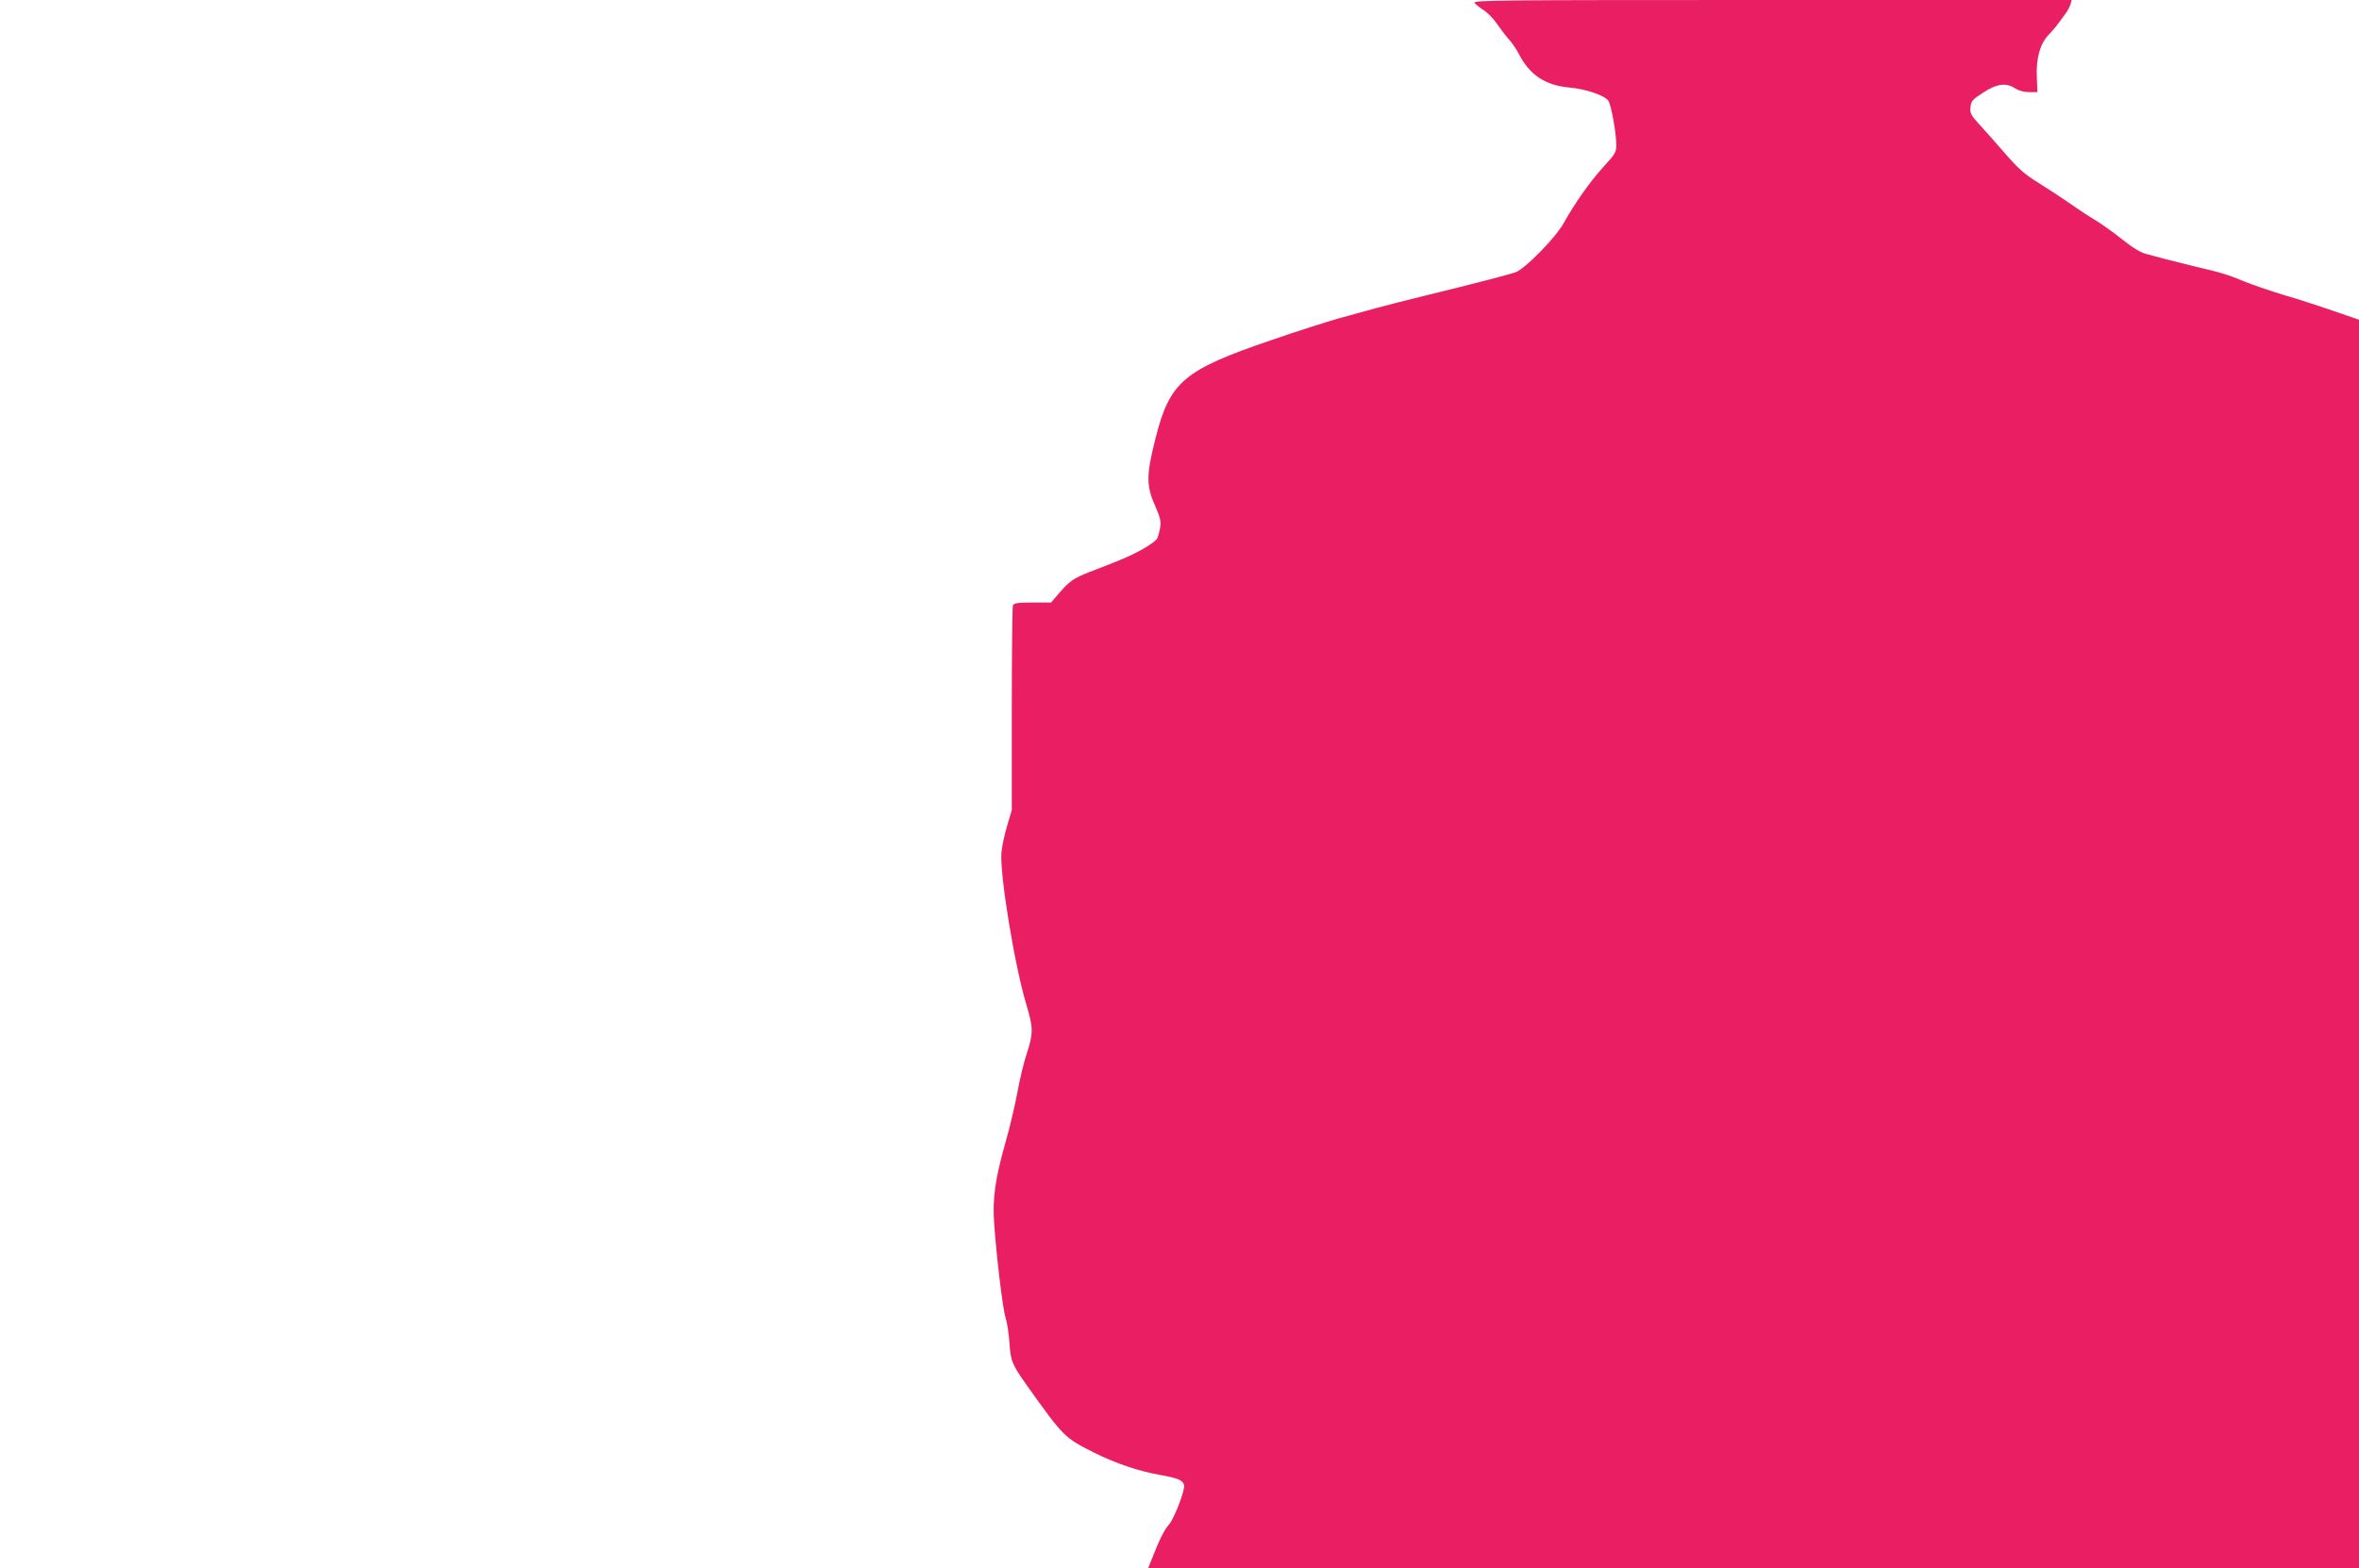
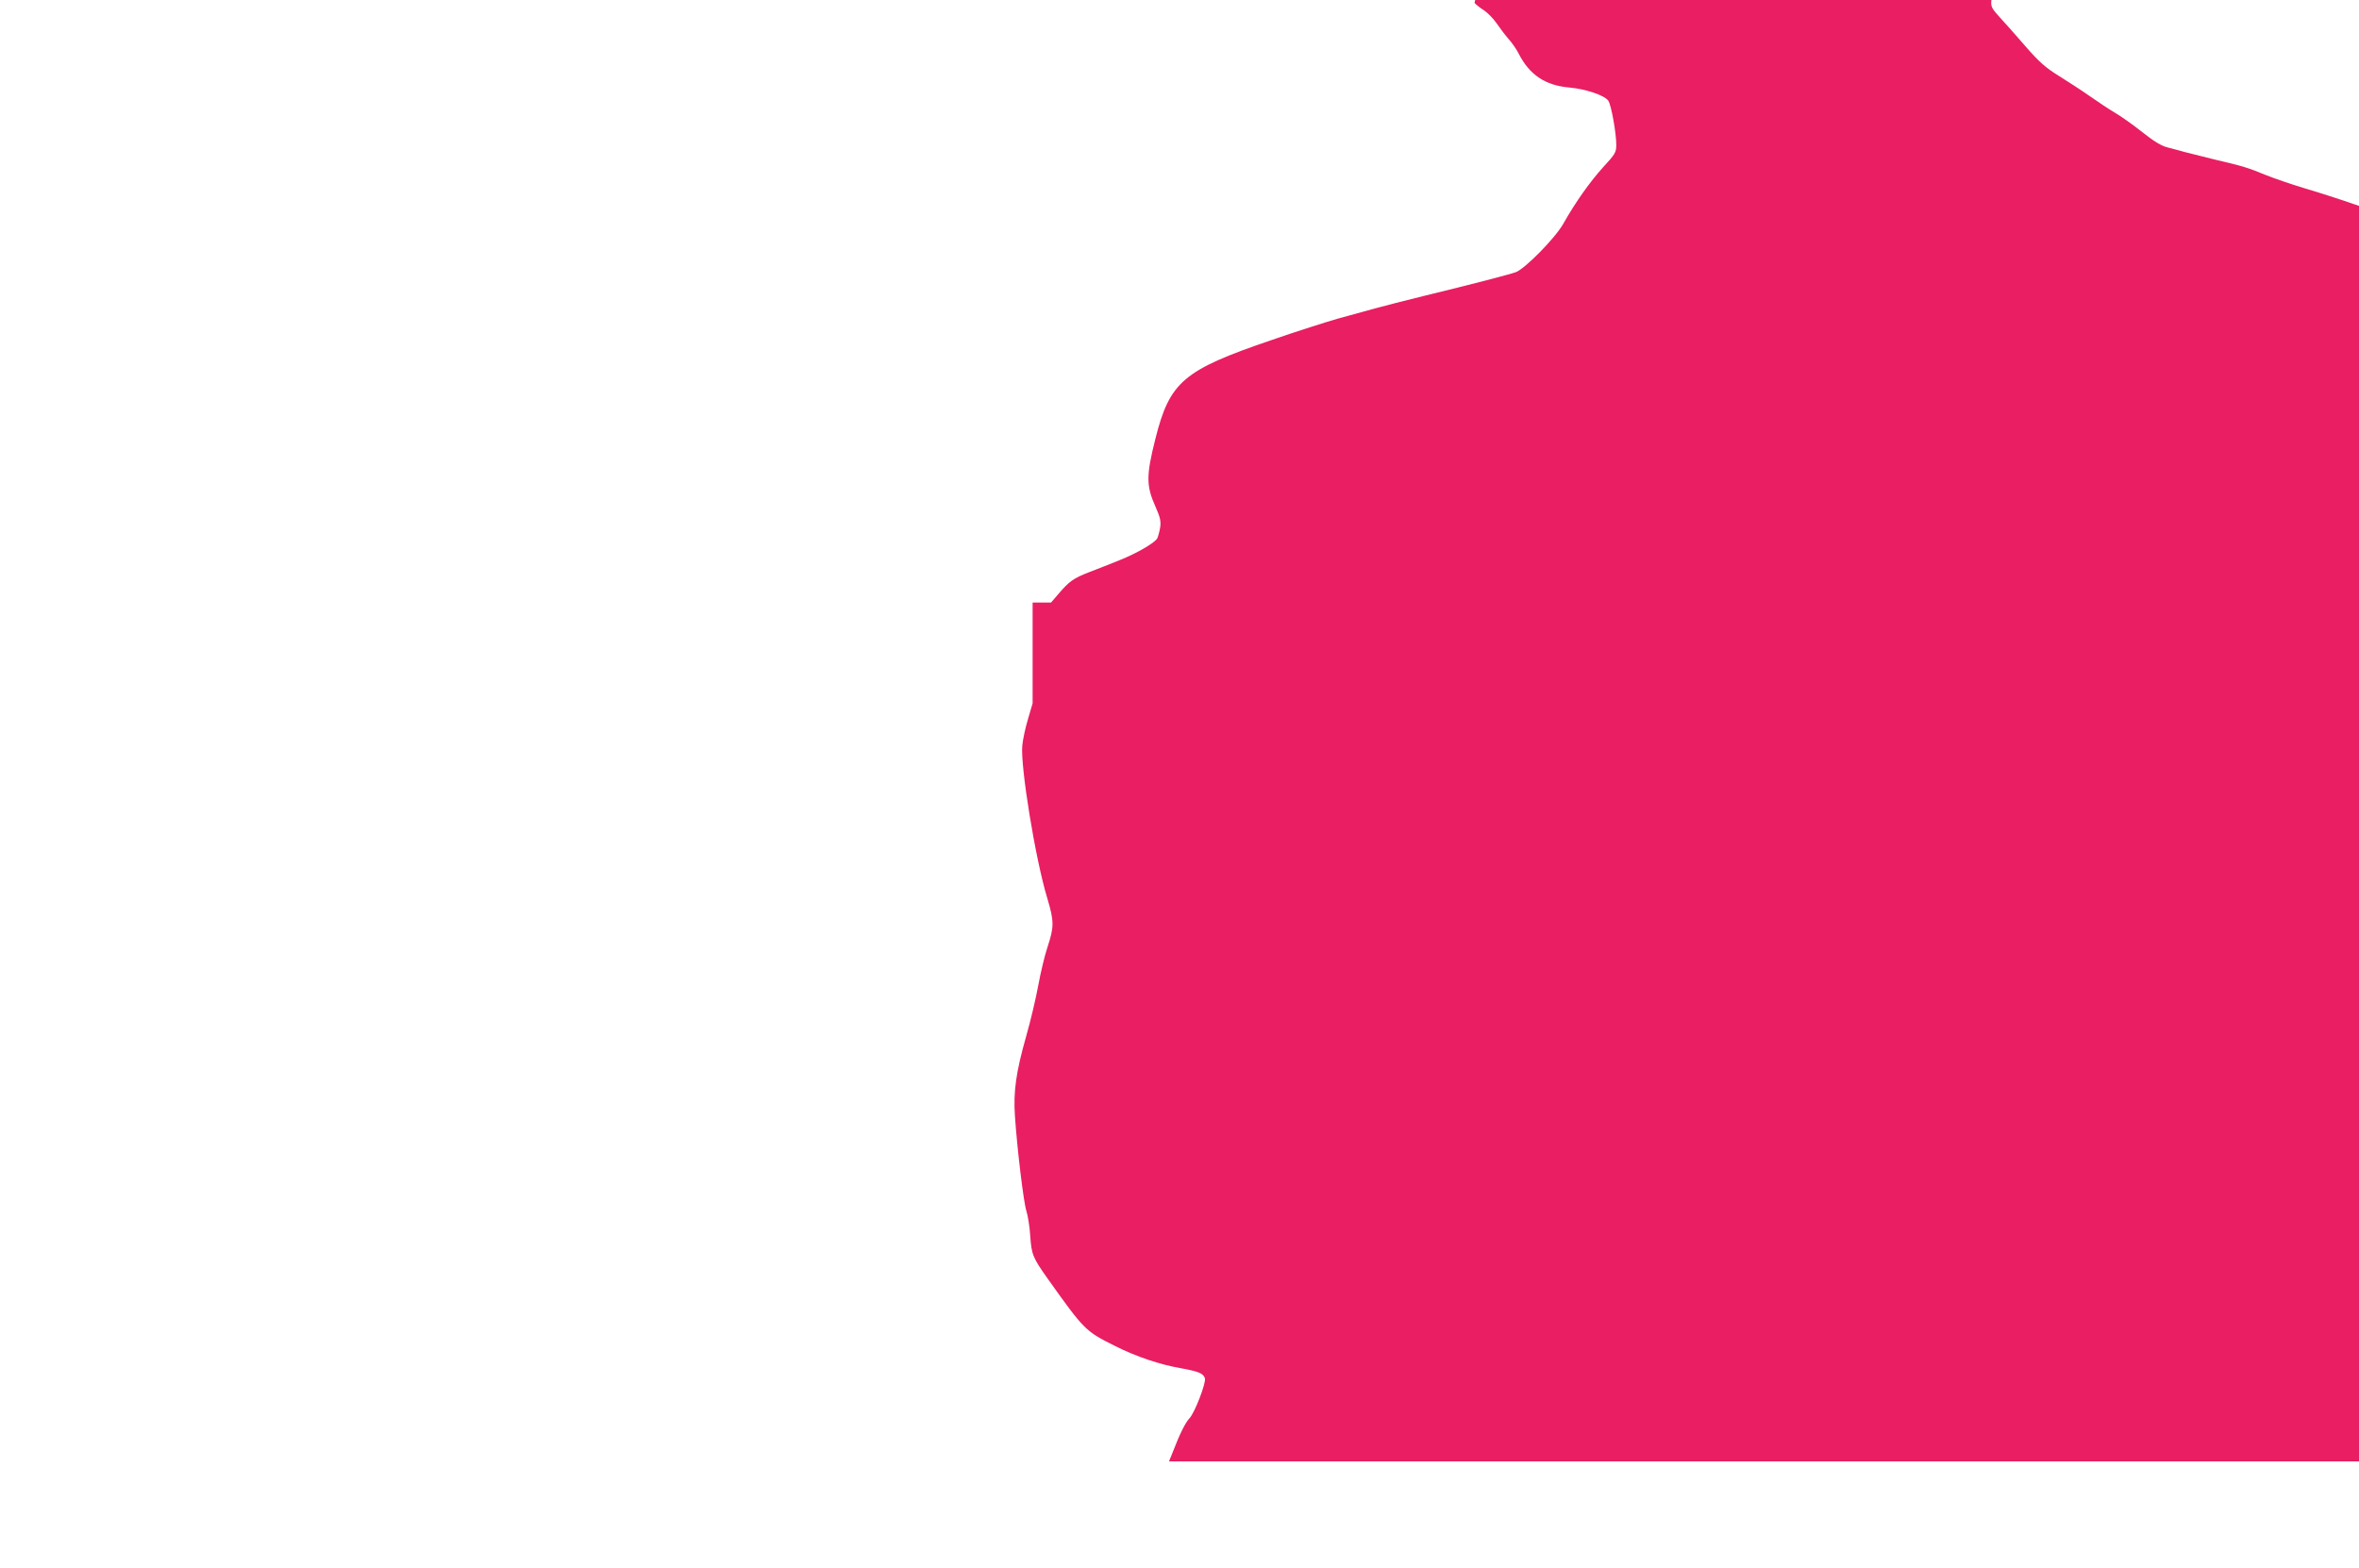
<svg xmlns="http://www.w3.org/2000/svg" version="1.0" width="1280pt" height="851pt" viewBox="0 0 1280 851" preserveAspectRatio="xMidYMid meet">
  <g transform="translate(0,851) scale(0.1,-0.1)" fill="#e91e63" stroke="none">
-     <path d="M8001 8494 c8 -9 30 -27 51 -40 20 -13 51 -45 69 -71 18 -26 47 -65 65 -85 18 -20 43 -56 55 -80 58 -114 144 -172 275 -183 89 -8 192 -43 211 -72 16 -24 43 -175 43 -240 0 -39 -6 -50 -71 -120 -72 -80 -148 -186 -217 -308 -45 -79 -207 -243 -257 -262 -36 -13 -240 -66 -495 -128 -102 -25 -223 -56 -270 -69 -47 -13 -137 -38 -200 -55 -63 -18 -227 -70 -365 -118 -475 -162 -548 -225 -626 -535 -50 -199 -50 -254 0 -366 27 -61 31 -81 26 -115 -4 -23 -11 -50 -16 -59 -13 -24 -113 -82 -204 -118 -44 -18 -118 -47 -165 -65 -87 -34 -108 -49 -171 -123 l-36 -42 -100 0 c-83 0 -102 -3 -107 -16 -3 -9 -6 -262 -6 -563 l0 -547 -25 -85 c-14 -46 -28 -111 -31 -144 -11 -112 71 -617 136 -830 37 -124 37 -154 1 -263 -16 -48 -38 -141 -50 -207 -12 -66 -41 -191 -66 -278 -55 -194 -70 -300 -61 -432 12 -178 47 -469 62 -515 8 -25 18 -85 21 -135 7 -102 13 -118 96 -235 198 -278 203 -283 365 -364 116 -58 241 -100 355 -120 99 -18 123 -28 132 -55 7 -24 -55 -187 -84 -217 -21 -22 -53 -85 -90 -182 l-21 -52 3285 0 3285 0 0 3388 0 3387 -143 49 c-78 27 -199 66 -268 86 -69 21 -163 53 -210 72 -95 39 -120 47 -274 83 -60 15 -132 33 -160 40 -27 8 -71 19 -97 26 -33 8 -74 33 -137 83 -49 39 -115 86 -148 105 -32 19 -94 60 -138 91 -44 31 -120 80 -168 110 -71 44 -106 75 -180 160 -50 58 -113 129 -140 158 -42 46 -48 57 -45 89 3 34 9 42 68 80 75 49 125 56 175 23 19 -12 47 -20 75 -20 l45 0 -3 79 c-5 102 17 183 63 231 30 31 45 50 99 125 7 11 17 30 21 43 l6 22 -1627 0 c-1505 0 -1625 -1 -1613 -16z" />
+     <path d="M8001 8494 c8 -9 30 -27 51 -40 20 -13 51 -45 69 -71 18 -26 47 -65 65 -85 18 -20 43 -56 55 -80 58 -114 144 -172 275 -183 89 -8 192 -43 211 -72 16 -24 43 -175 43 -240 0 -39 -6 -50 -71 -120 -72 -80 -148 -186 -217 -308 -45 -79 -207 -243 -257 -262 -36 -13 -240 -66 -495 -128 -102 -25 -223 -56 -270 -69 -47 -13 -137 -38 -200 -55 -63 -18 -227 -70 -365 -118 -475 -162 -548 -225 -626 -535 -50 -199 -50 -254 0 -366 27 -61 31 -81 26 -115 -4 -23 -11 -50 -16 -59 -13 -24 -113 -82 -204 -118 -44 -18 -118 -47 -165 -65 -87 -34 -108 -49 -171 -123 l-36 -42 -100 0 l0 -547 -25 -85 c-14 -46 -28 -111 -31 -144 -11 -112 71 -617 136 -830 37 -124 37 -154 1 -263 -16 -48 -38 -141 -50 -207 -12 -66 -41 -191 -66 -278 -55 -194 -70 -300 -61 -432 12 -178 47 -469 62 -515 8 -25 18 -85 21 -135 7 -102 13 -118 96 -235 198 -278 203 -283 365 -364 116 -58 241 -100 355 -120 99 -18 123 -28 132 -55 7 -24 -55 -187 -84 -217 -21 -22 -53 -85 -90 -182 l-21 -52 3285 0 3285 0 0 3388 0 3387 -143 49 c-78 27 -199 66 -268 86 -69 21 -163 53 -210 72 -95 39 -120 47 -274 83 -60 15 -132 33 -160 40 -27 8 -71 19 -97 26 -33 8 -74 33 -137 83 -49 39 -115 86 -148 105 -32 19 -94 60 -138 91 -44 31 -120 80 -168 110 -71 44 -106 75 -180 160 -50 58 -113 129 -140 158 -42 46 -48 57 -45 89 3 34 9 42 68 80 75 49 125 56 175 23 19 -12 47 -20 75 -20 l45 0 -3 79 c-5 102 17 183 63 231 30 31 45 50 99 125 7 11 17 30 21 43 l6 22 -1627 0 c-1505 0 -1625 -1 -1613 -16z" />
  </g>
</svg>